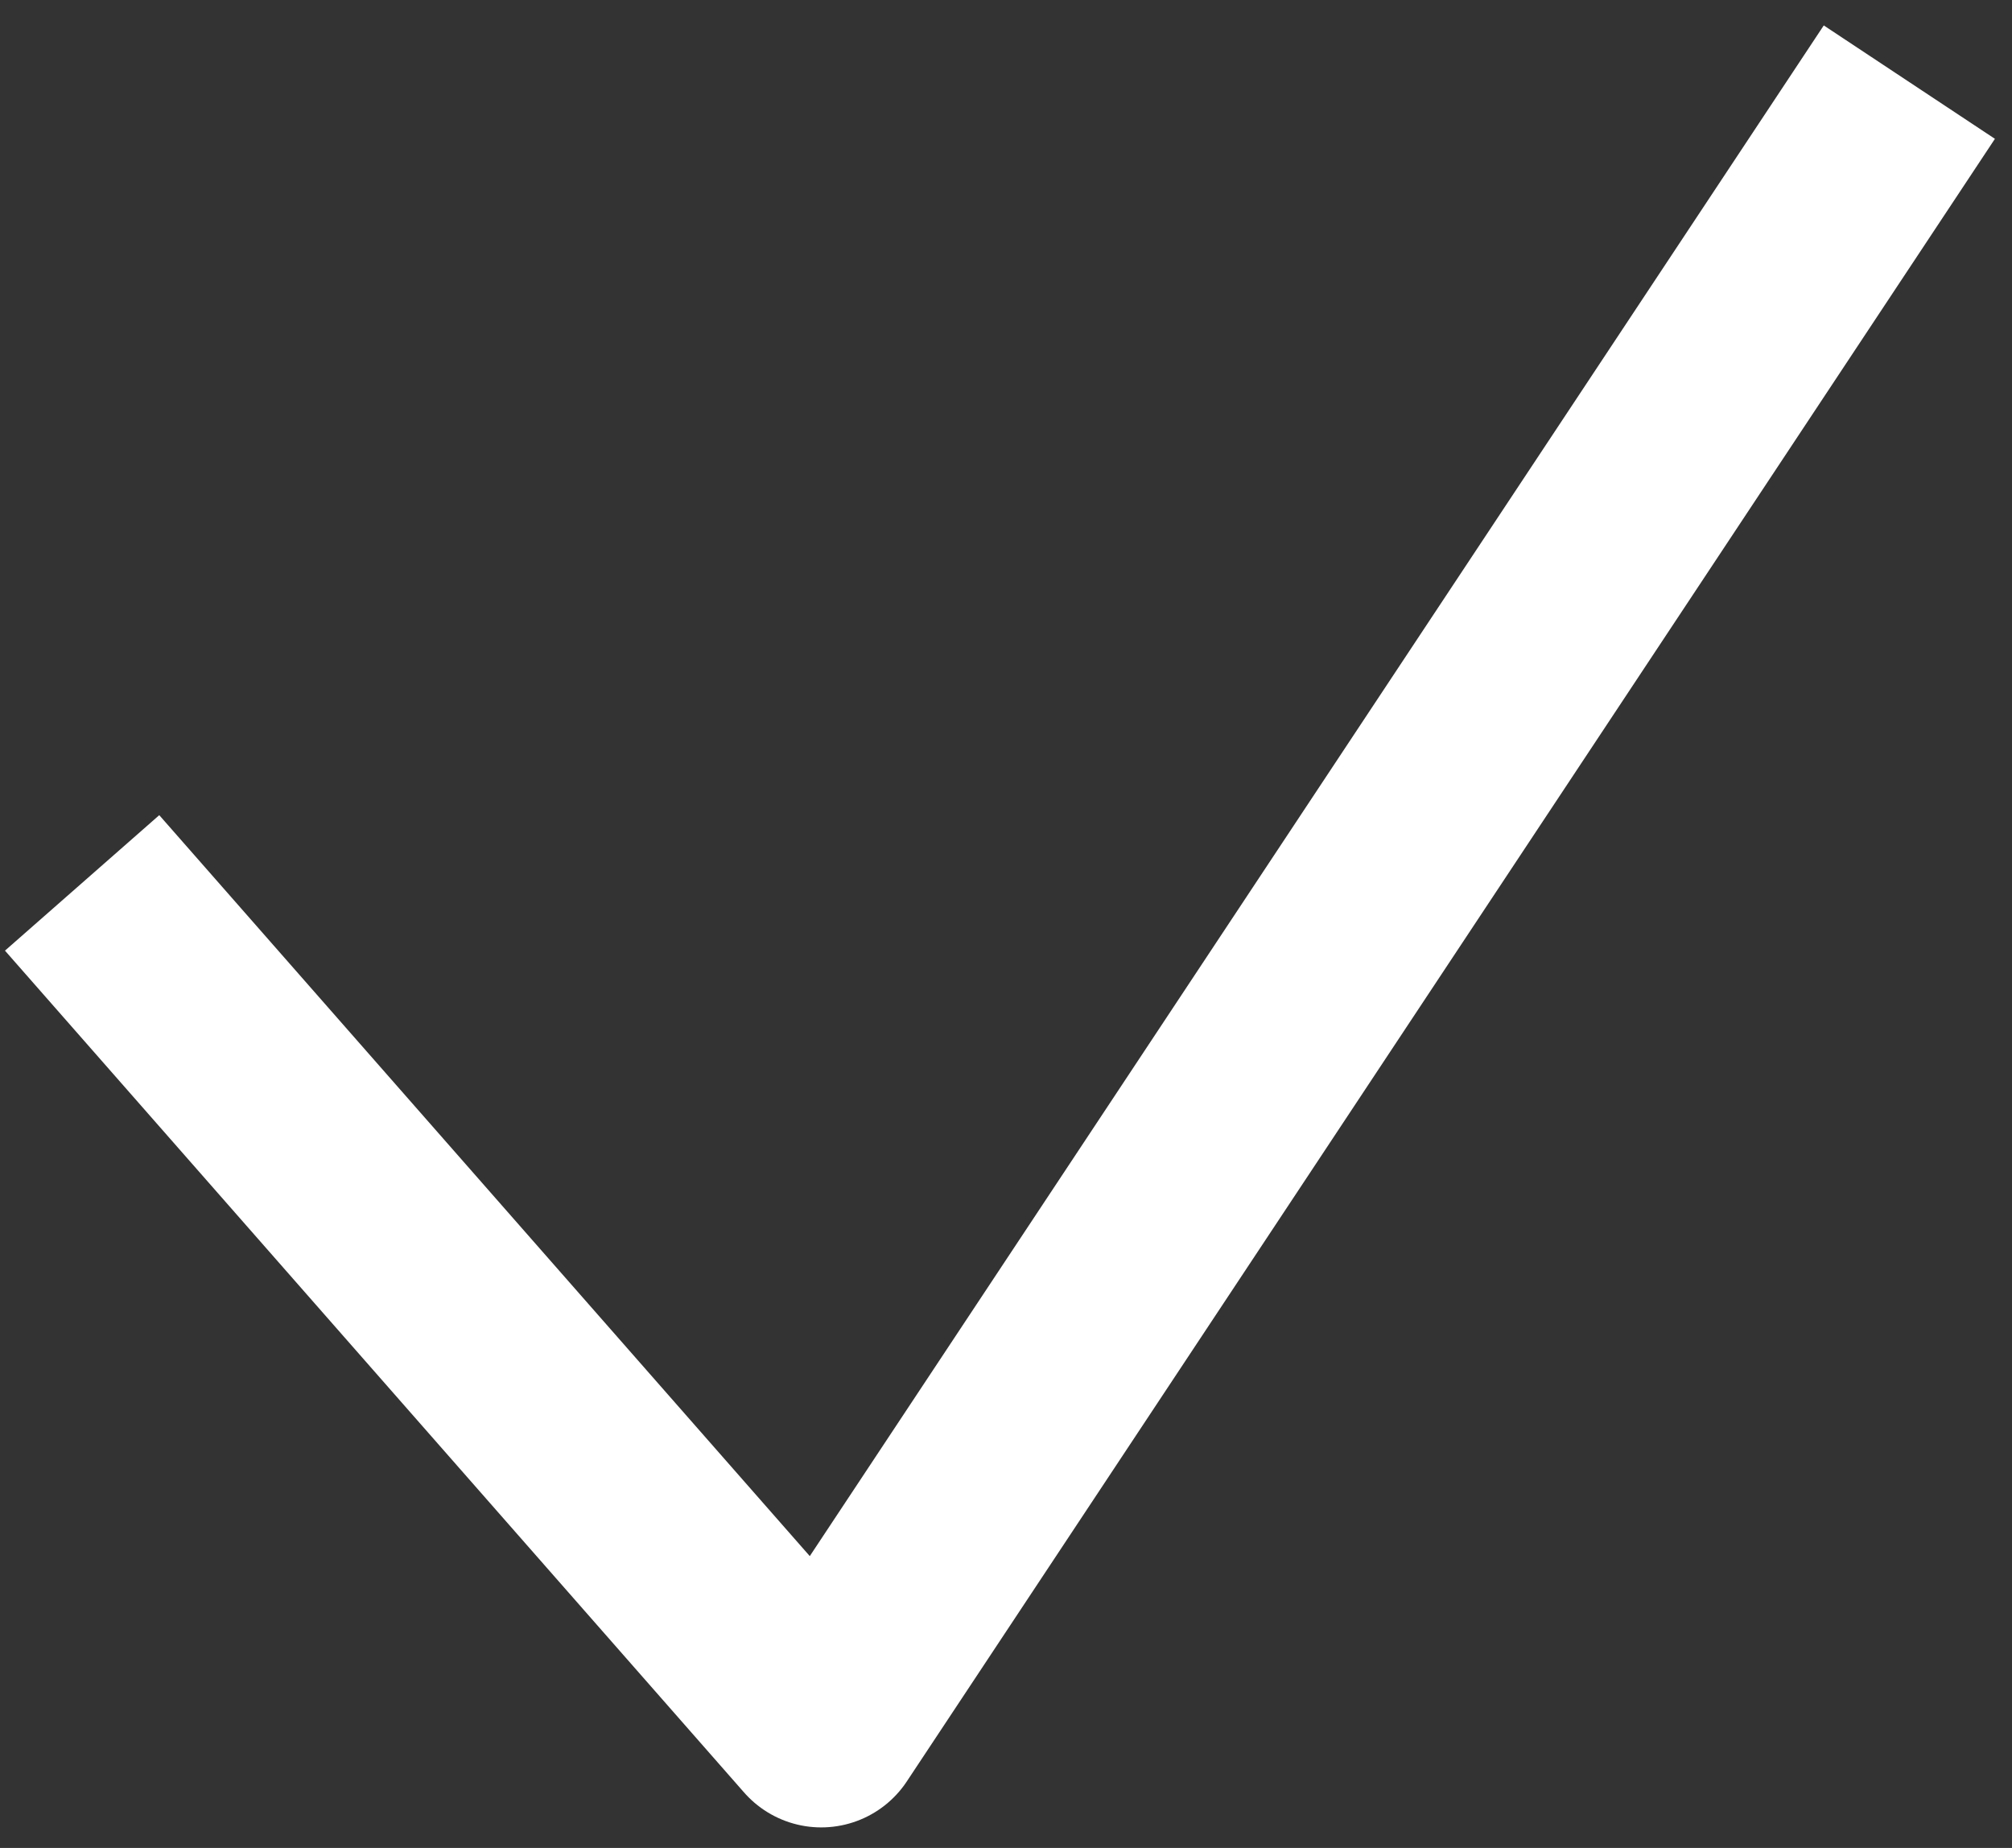
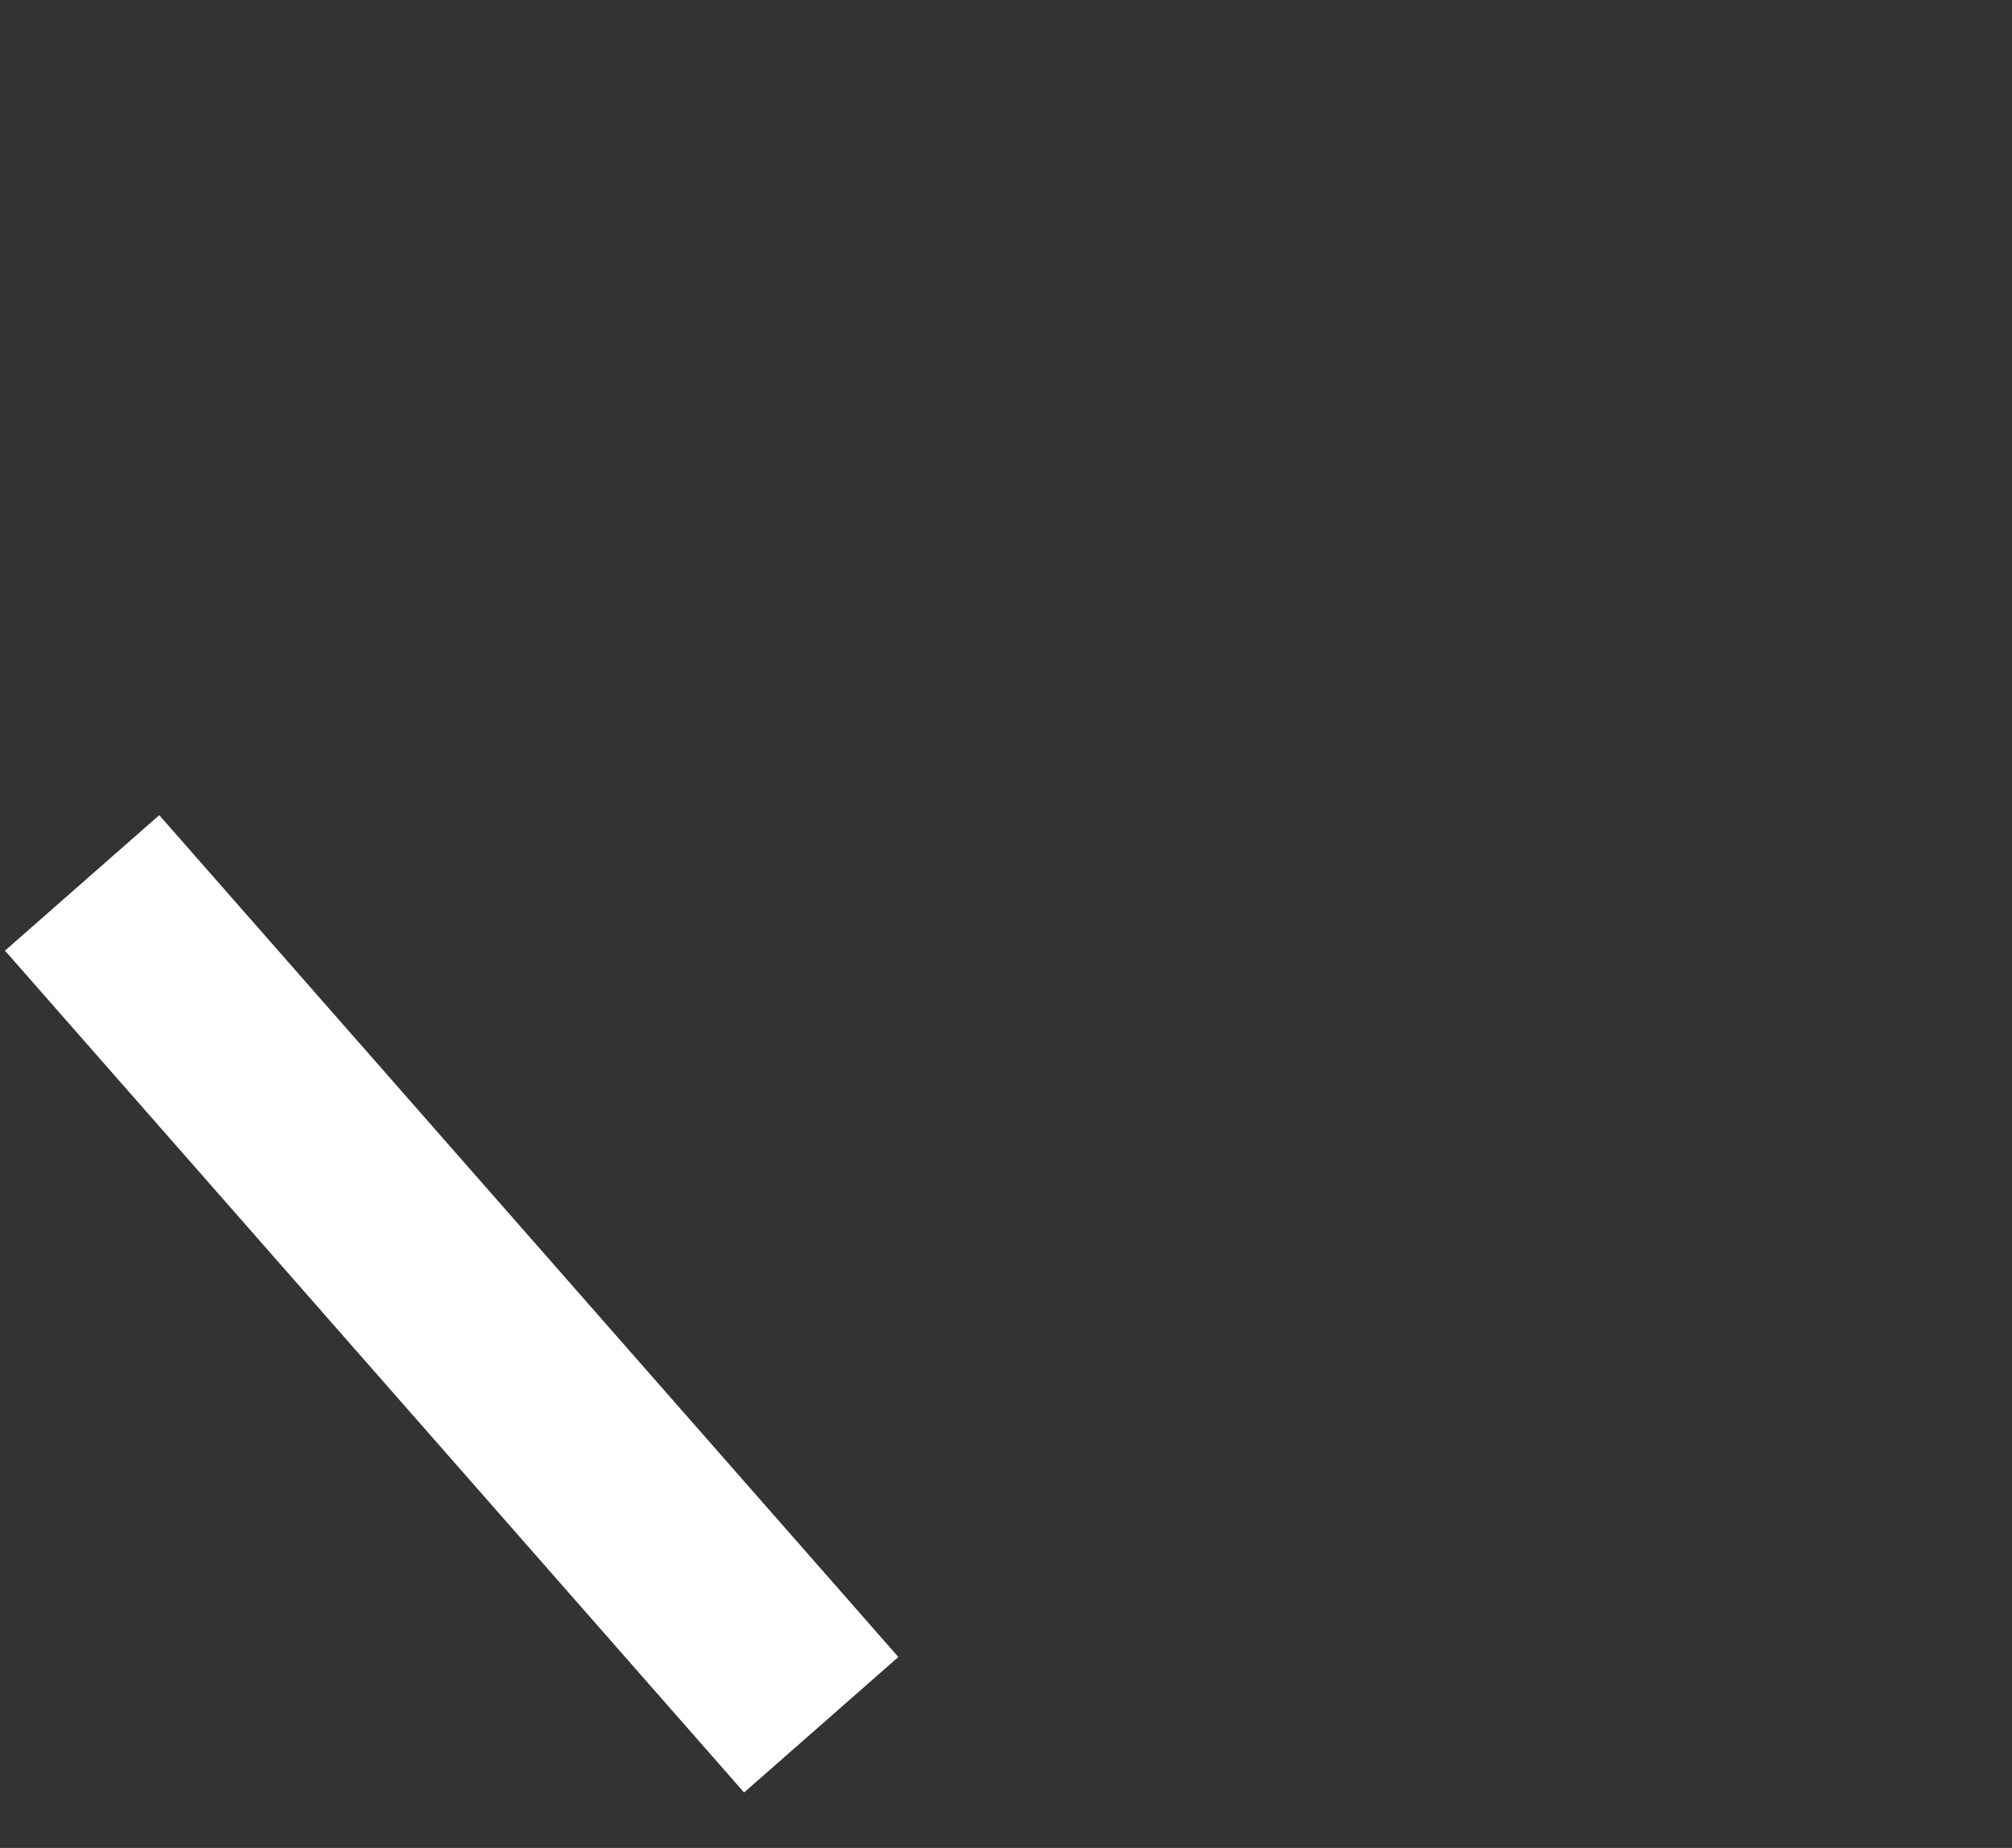
<svg xmlns="http://www.w3.org/2000/svg" width="49" height="45" viewBox="0 0 49 45" fill="none">
  <rect x="0" y="0" width="49" height="45" fill="#333333" stroke="none" />
-   <path d="M2 21.5L20 42L46.5 2" stroke="white" stroke-width="5" stroke-linejoin="round" />
+   <path d="M2 21.5L20 42" stroke="white" stroke-width="5" stroke-linejoin="round" />
</svg>